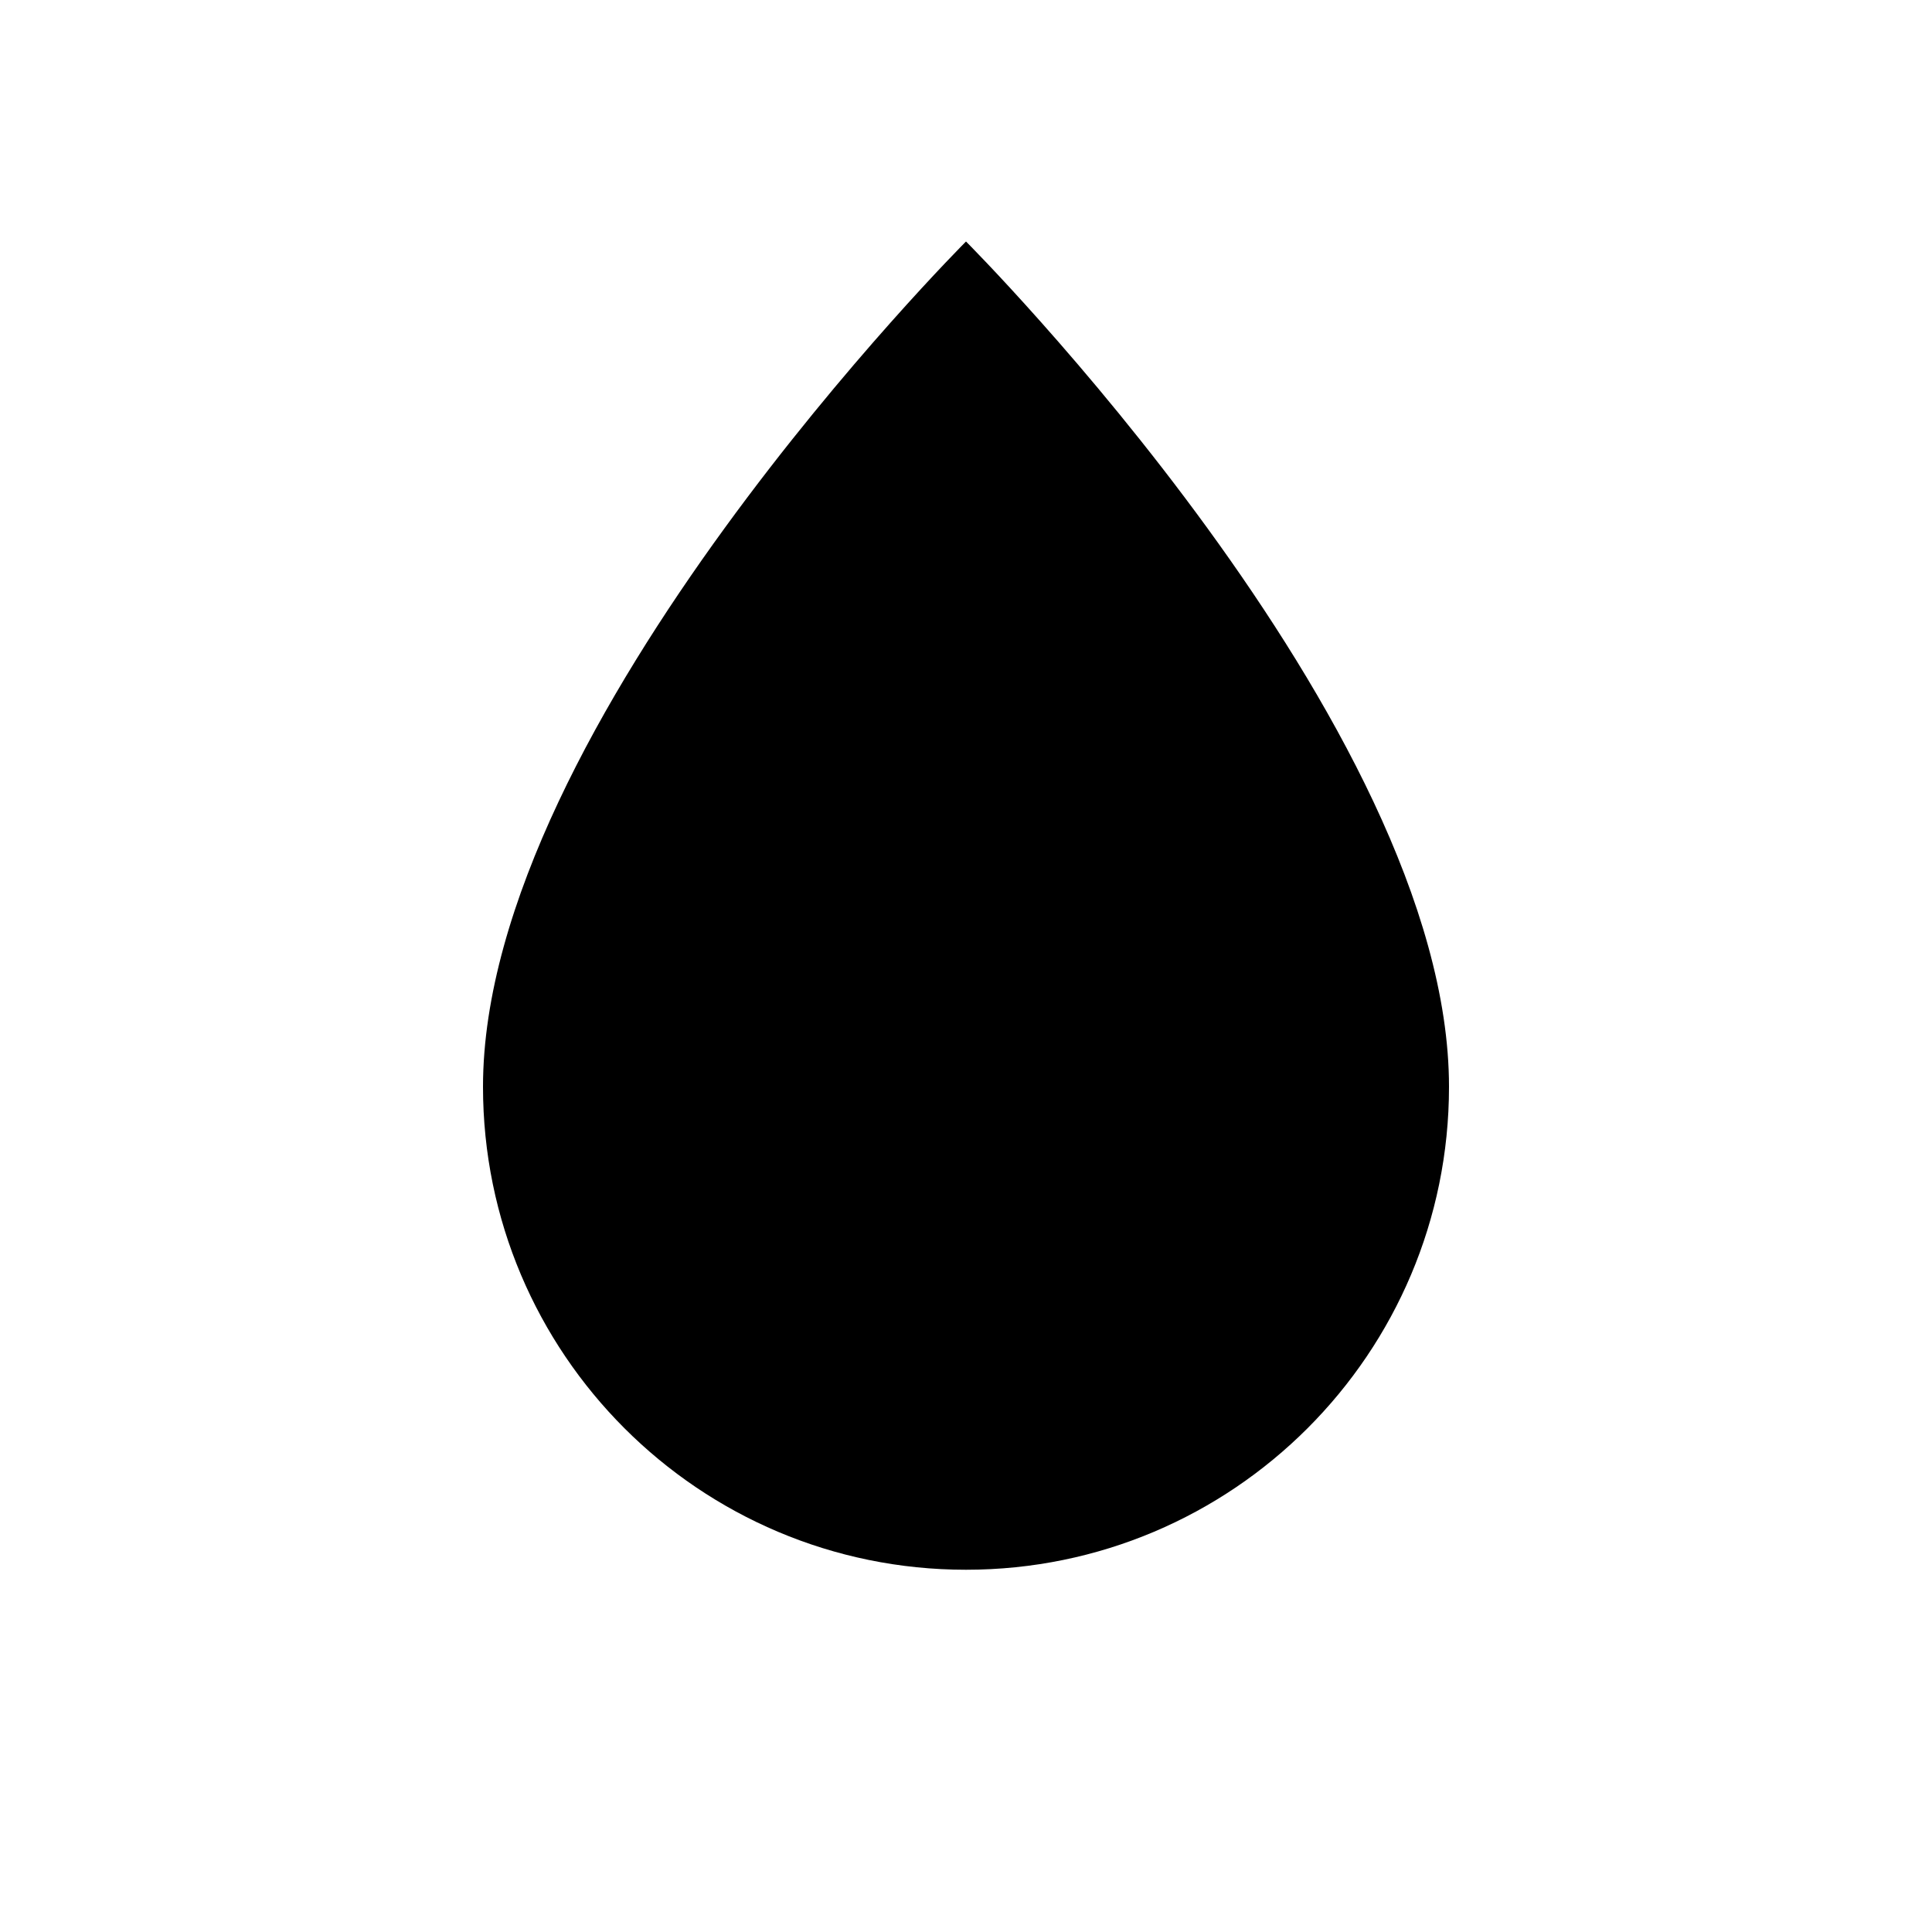
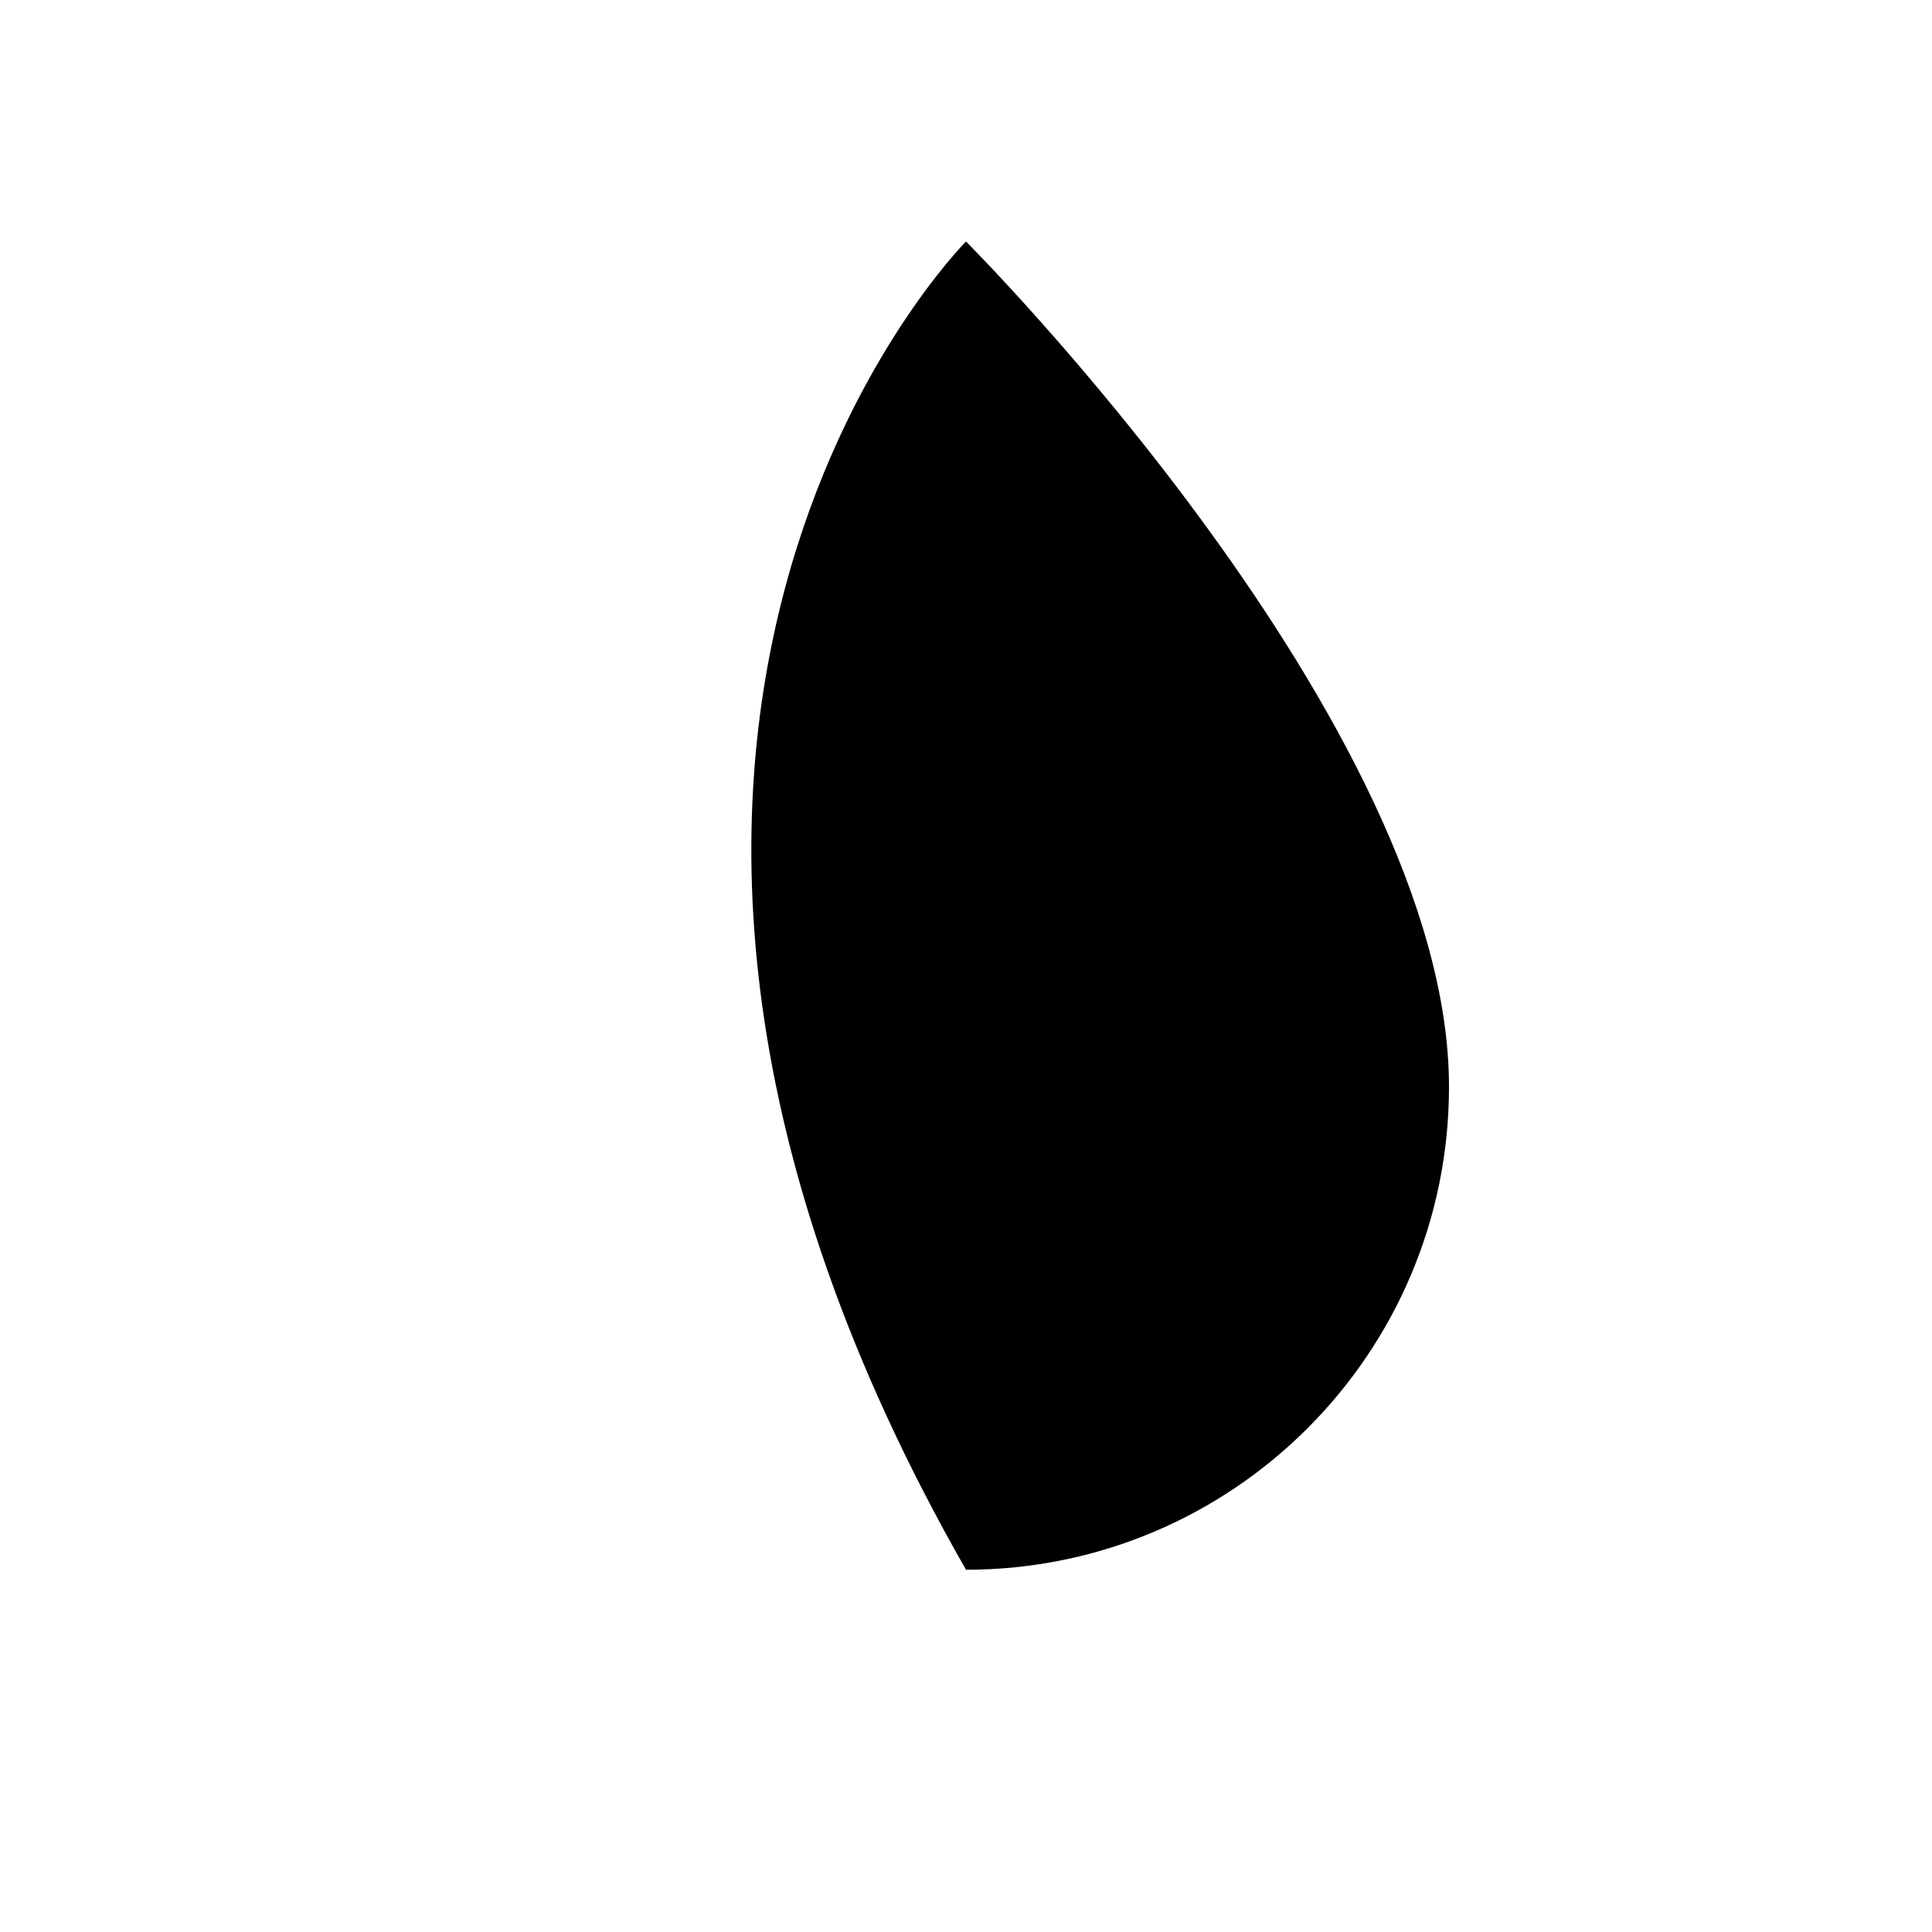
<svg xmlns="http://www.w3.org/2000/svg" width="32" height="32" viewBox="0 0 32 32" fill="none">
  <defs>
    <linearGradient id="dropGradient" x1="0%" y1="0%" x2="100%" y2="100%" gradientUnits="objectBoundingBox">
      <stop offset="30%" stopColor="#000" />
      <stop offset="80%" stopColor="#0891b2" />
    </linearGradient>
  </defs>
-   <path d="M16 4C16 4 24 12 24 18C24 22.418 20.418 26 16 26C11.582 26 8 22.418 8 18C8 12 16 4 16 4Z" fill="url(#dropGradient)" />
+   <path d="M16 4C16 4 24 12 24 18C24 22.418 20.418 26 16 26C8 12 16 4 16 4Z" fill="url(#dropGradient)" />
</svg>